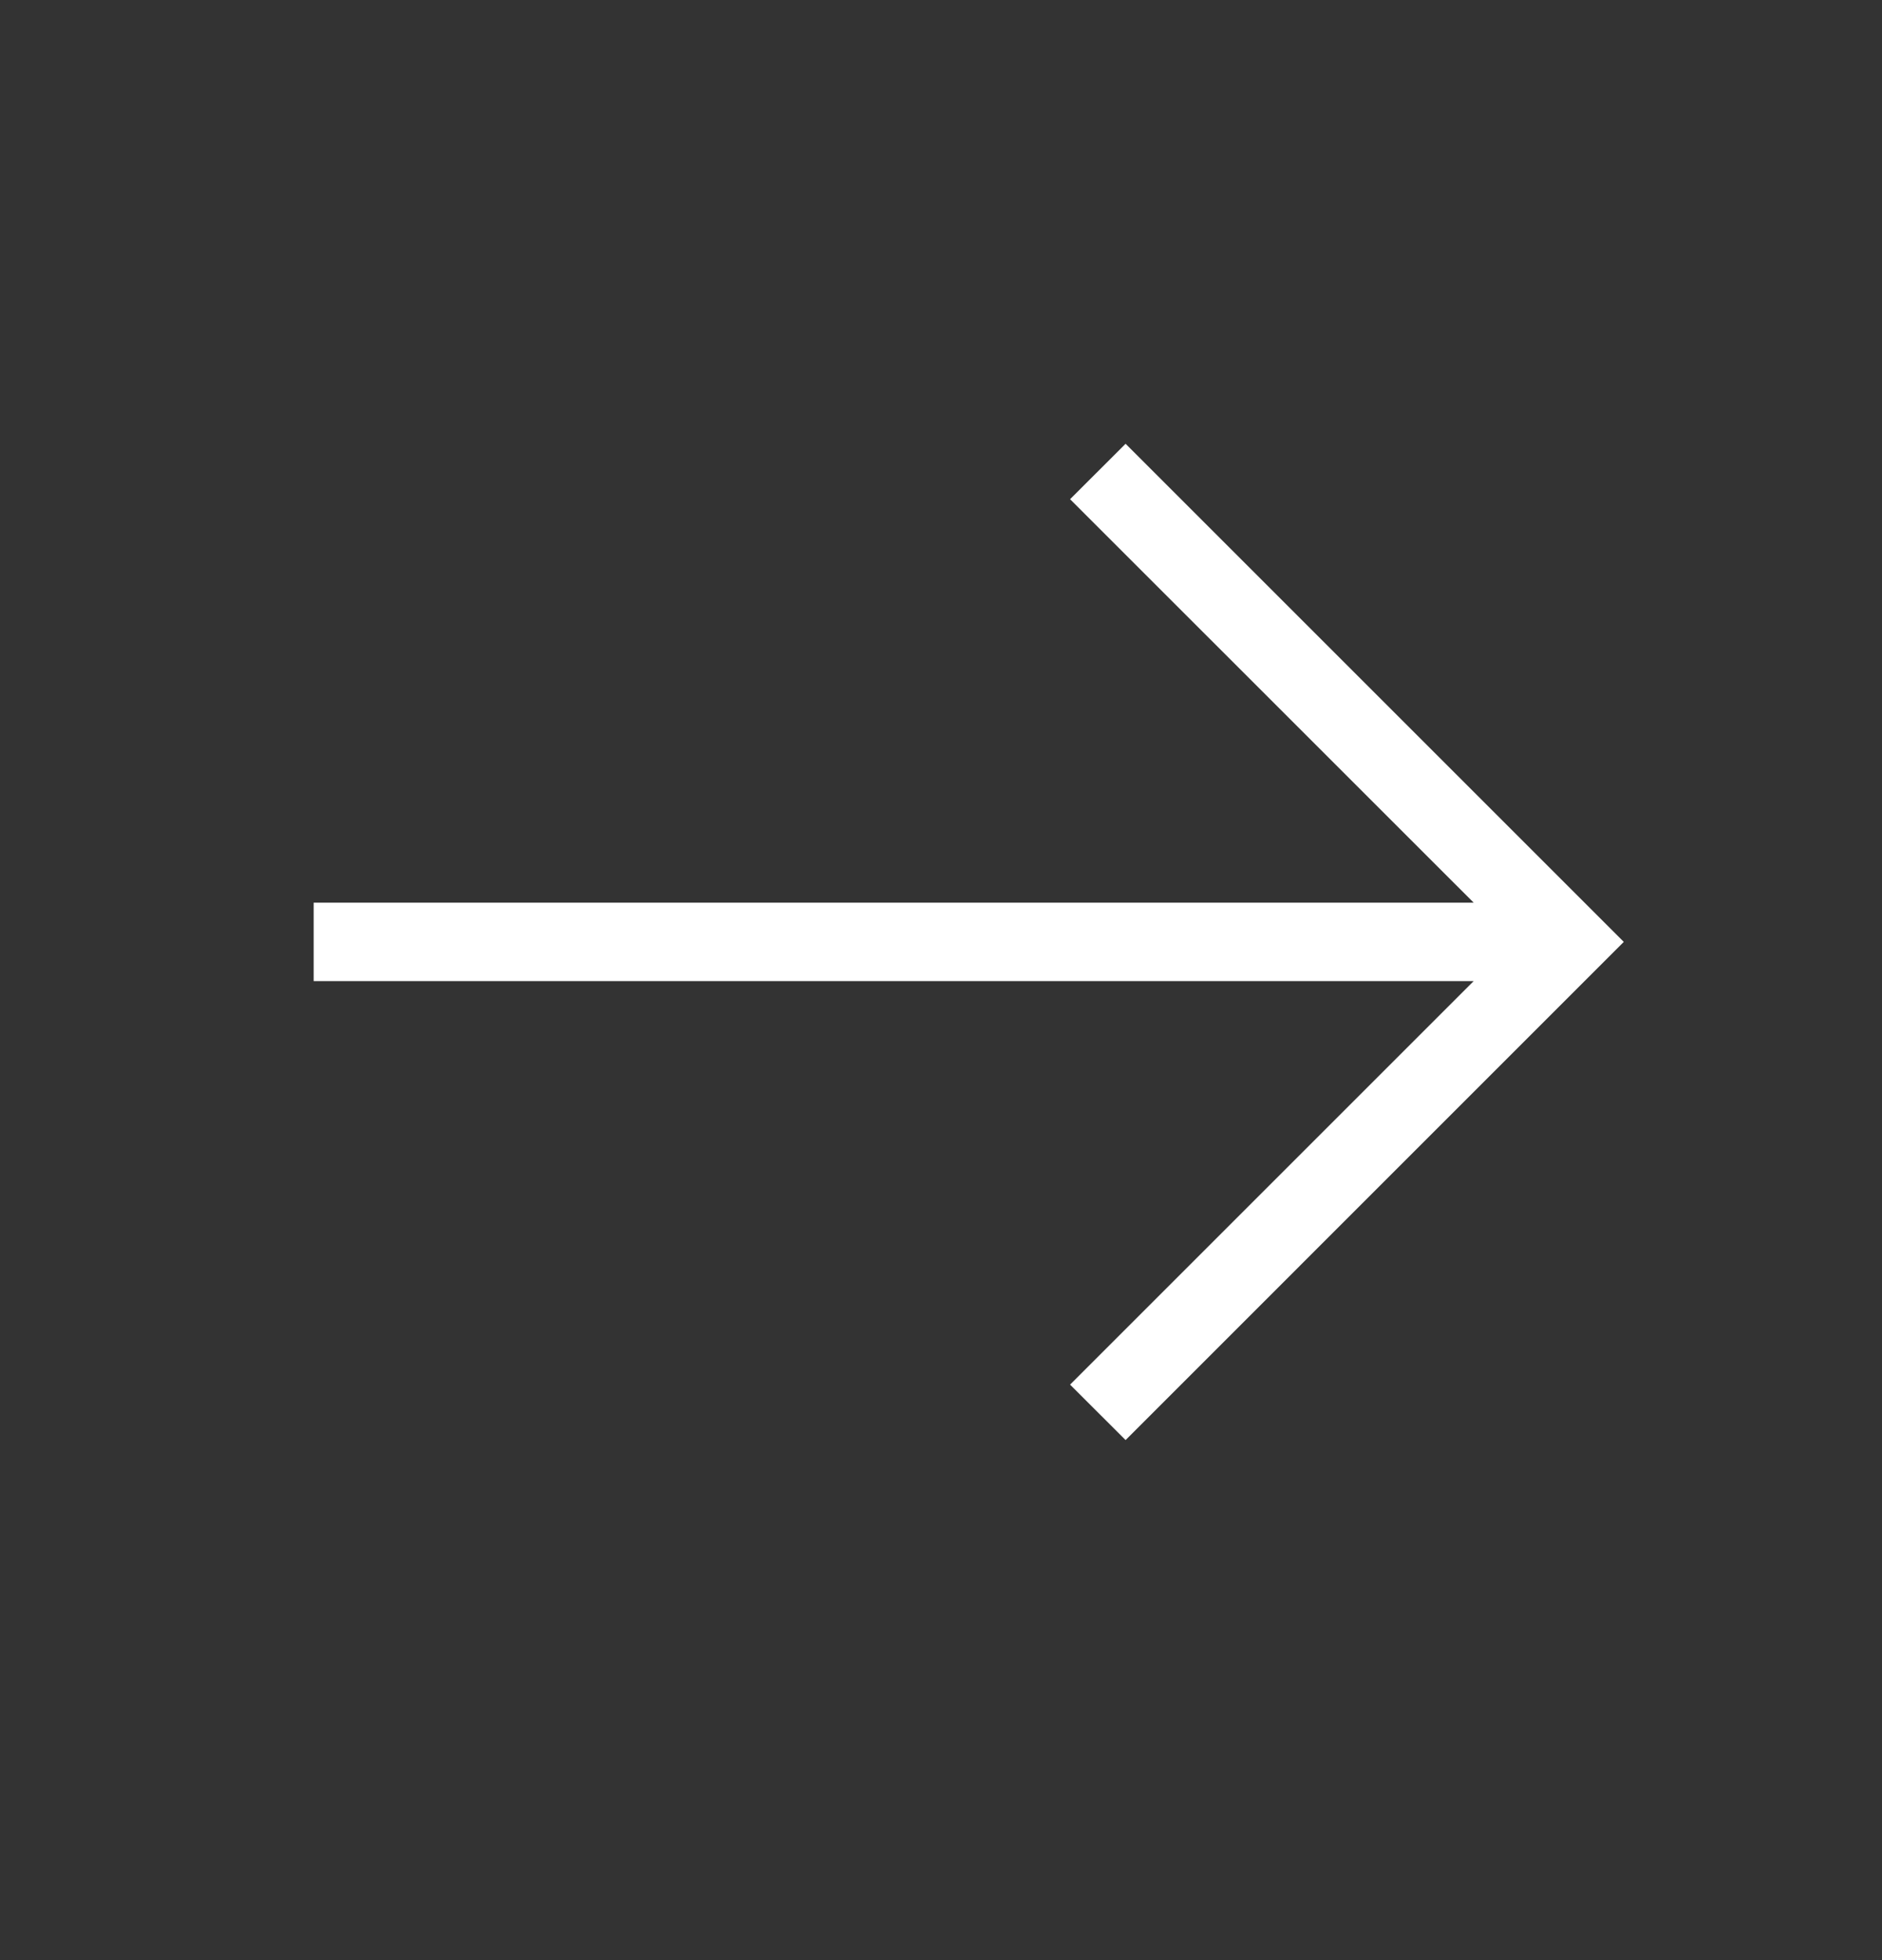
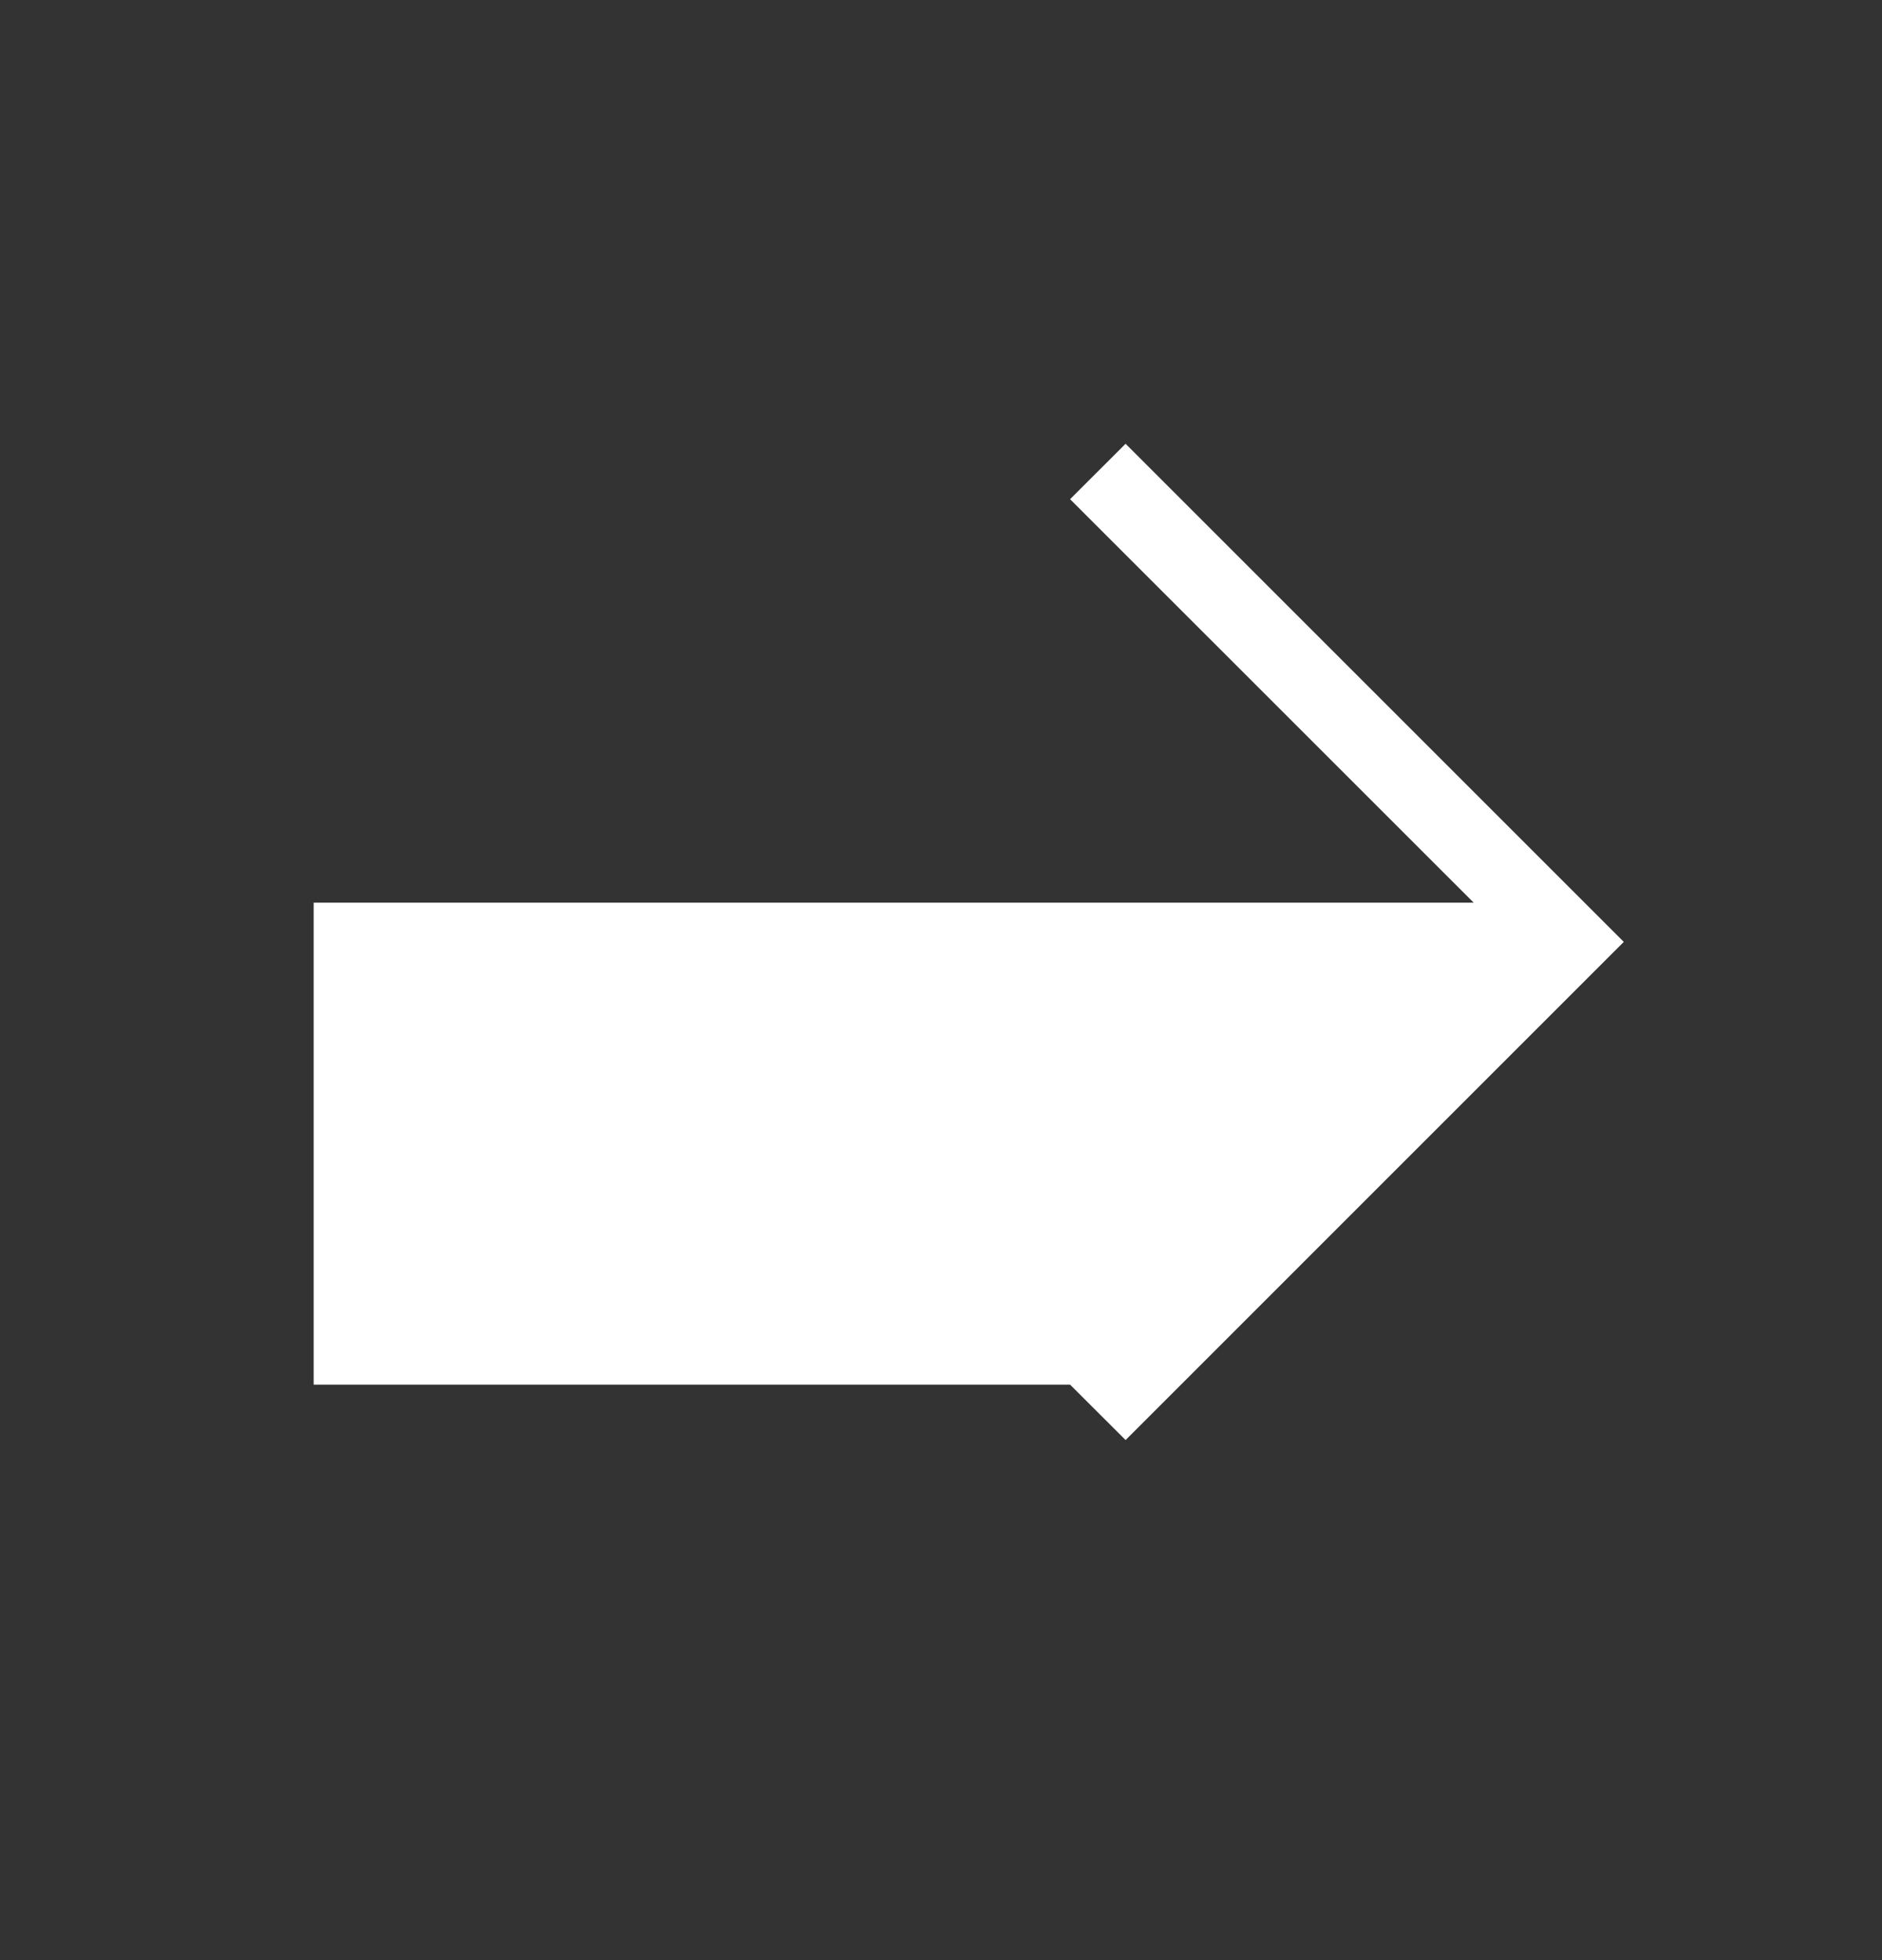
<svg xmlns="http://www.w3.org/2000/svg" width="24" height="25" viewBox="0 0 24 25" fill="none">
  <rect x="0" y="0" width="24" height="25" fill="#333333" stroke="none" />
-   <path fill-rule="evenodd" clip-rule="evenodd" d="M18.793 11.513L13.646 6.367L14.354 5.66L20.707 12.013L14.354 18.367L13.646 17.66L18.793 12.513H4V11.513H18.793Z" fill="white" />
+   <path fill-rule="evenodd" clip-rule="evenodd" d="M18.793 11.513L13.646 6.367L14.354 5.66L20.707 12.013L14.354 18.367L13.646 17.66H4V11.513H18.793Z" fill="white" />
</svg>